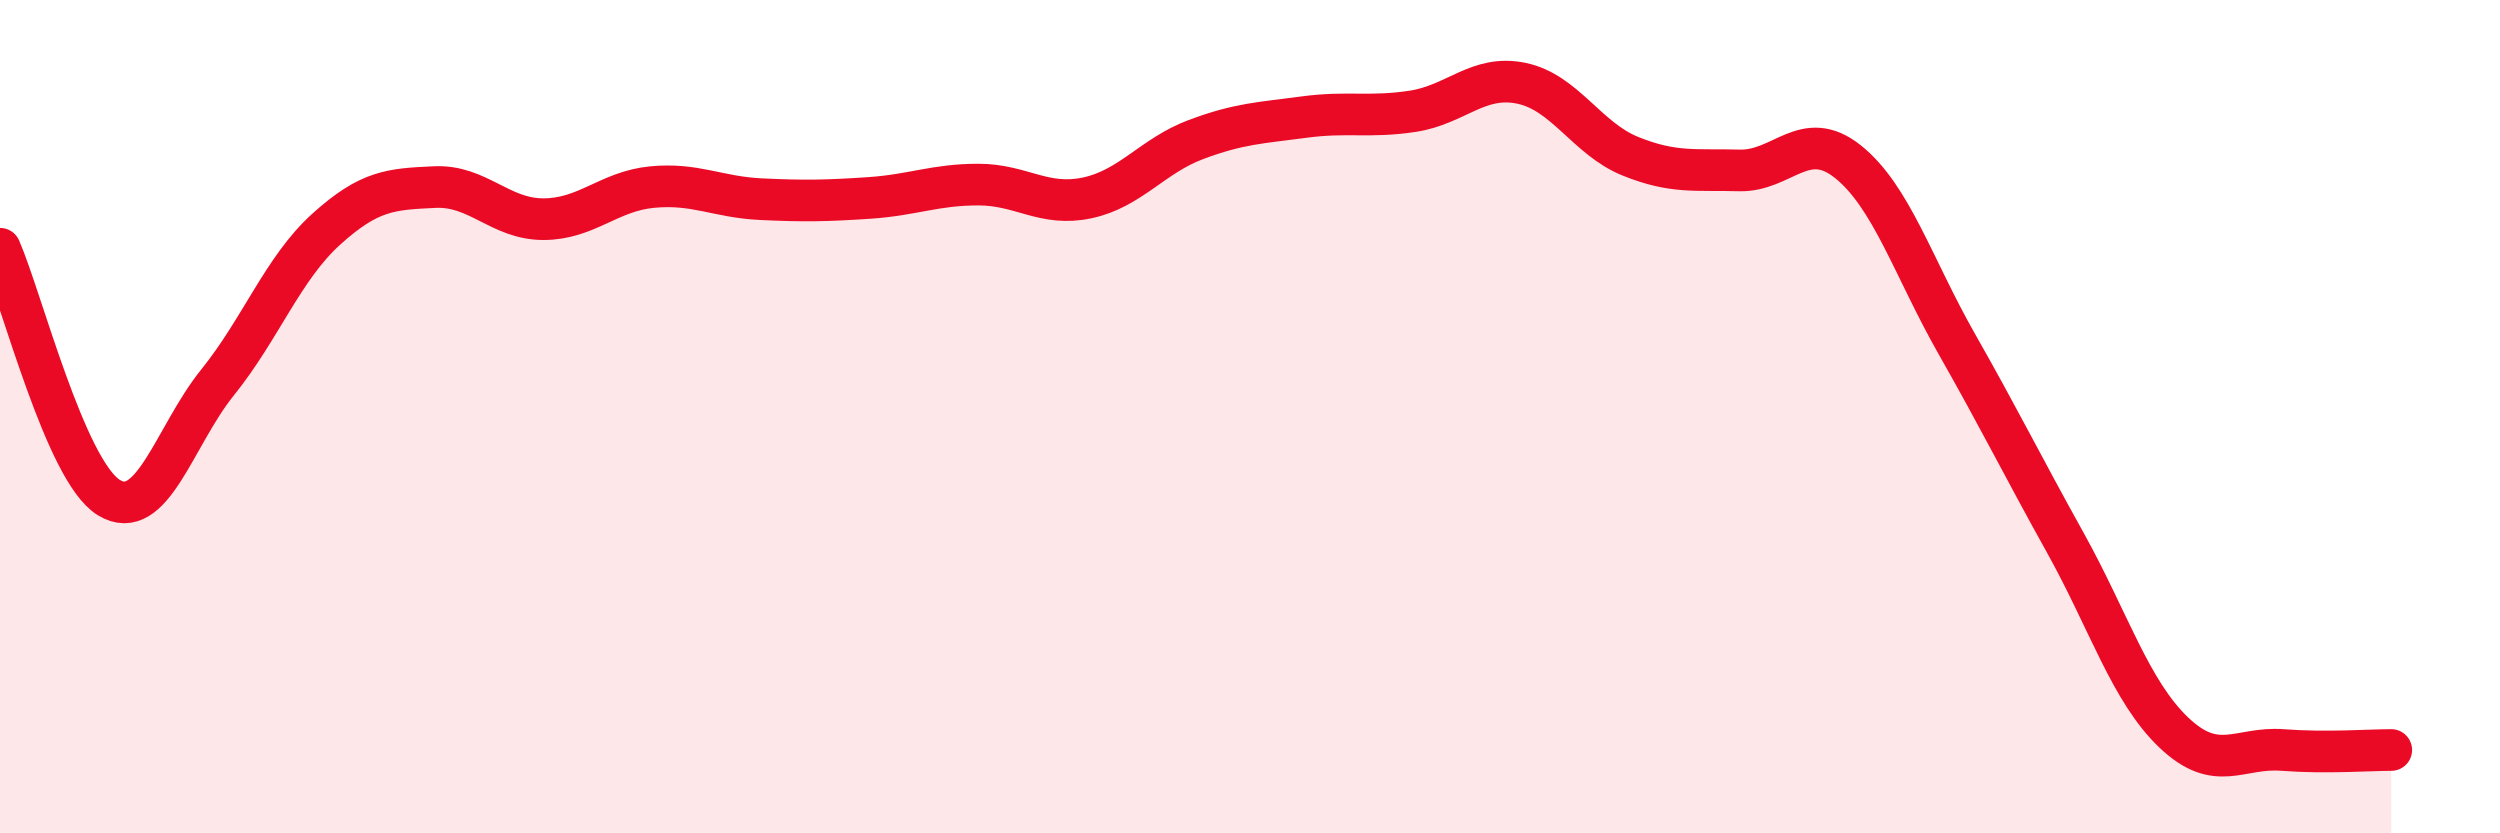
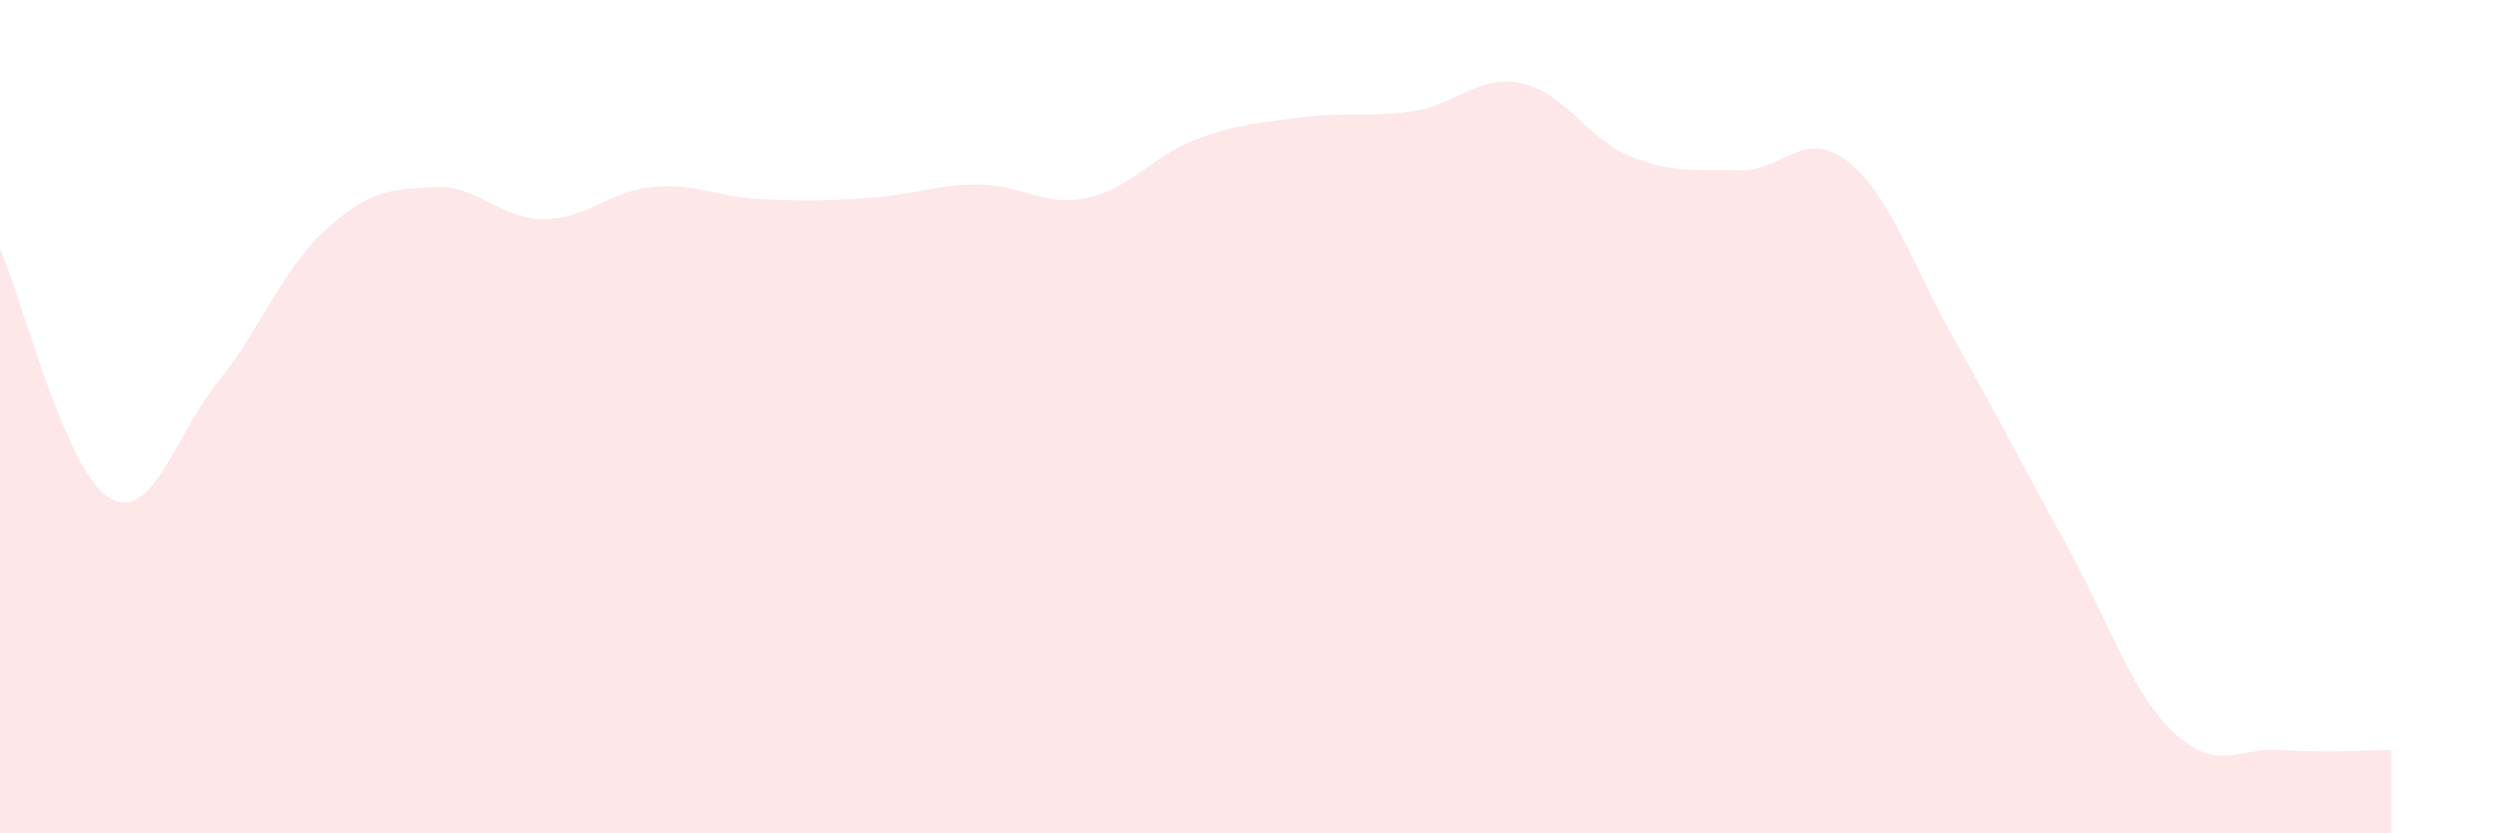
<svg xmlns="http://www.w3.org/2000/svg" width="60" height="20" viewBox="0 0 60 20">
  <path d="M 0,5.97 C 0.52,7.16 1.57,11.3 2.61,11.94 C 3.65,12.58 4.18,10.47 5.22,9.18 C 6.26,7.89 6.79,6.44 7.83,5.5 C 8.87,4.56 9.39,4.54 10.43,4.49 C 11.47,4.44 12,5.26 13.04,5.26 C 14.08,5.26 14.61,4.59 15.65,4.49 C 16.69,4.39 17.22,4.73 18.26,4.78 C 19.3,4.83 19.83,4.82 20.87,4.75 C 21.91,4.68 22.44,4.43 23.48,4.43 C 24.52,4.43 25.05,4.97 26.09,4.75 C 27.13,4.53 27.66,3.74 28.7,3.35 C 29.74,2.96 30.26,2.95 31.3,2.81 C 32.34,2.67 32.87,2.83 33.91,2.67 C 34.95,2.51 35.48,1.78 36.52,2 C 37.56,2.22 38.09,3.33 39.13,3.75 C 40.17,4.17 40.7,4.06 41.74,4.09 C 42.78,4.12 43.31,3.05 44.35,3.88 C 45.39,4.71 45.92,6.42 46.96,8.25 C 48,10.08 48.53,11.16 49.57,13.03 C 50.61,14.9 51.13,16.59 52.17,17.58 C 53.21,18.57 53.74,17.92 54.78,18 C 55.82,18.08 56.87,18 57.39,18L57.39 20L0 20Z" fill="#EB0A25" opacity="0.1" stroke-linecap="round" stroke-linejoin="round" />
-   <path d="M 0,5.97 C 0.52,7.16 1.57,11.3 2.61,11.94 C 3.65,12.58 4.18,10.47 5.22,9.18 C 6.26,7.89 6.79,6.44 7.83,5.5 C 8.87,4.56 9.39,4.54 10.43,4.49 C 11.47,4.44 12,5.26 13.04,5.26 C 14.08,5.26 14.61,4.59 15.65,4.49 C 16.69,4.39 17.22,4.73 18.26,4.78 C 19.3,4.83 19.83,4.82 20.87,4.75 C 21.91,4.68 22.44,4.43 23.48,4.43 C 24.52,4.43 25.05,4.97 26.09,4.75 C 27.13,4.53 27.66,3.74 28.7,3.35 C 29.74,2.96 30.26,2.95 31.3,2.81 C 32.34,2.67 32.87,2.83 33.91,2.67 C 34.95,2.51 35.48,1.78 36.52,2 C 37.56,2.22 38.09,3.33 39.13,3.75 C 40.17,4.17 40.7,4.06 41.74,4.09 C 42.78,4.12 43.31,3.05 44.35,3.88 C 45.39,4.71 45.92,6.42 46.96,8.25 C 48,10.08 48.53,11.16 49.57,13.03 C 50.61,14.9 51.13,16.59 52.17,17.58 C 53.21,18.57 53.74,17.92 54.78,18 C 55.82,18.08 56.87,18 57.39,18" stroke="#EB0A25" stroke-width="1" fill="none" stroke-linecap="round" stroke-linejoin="round" />
</svg>